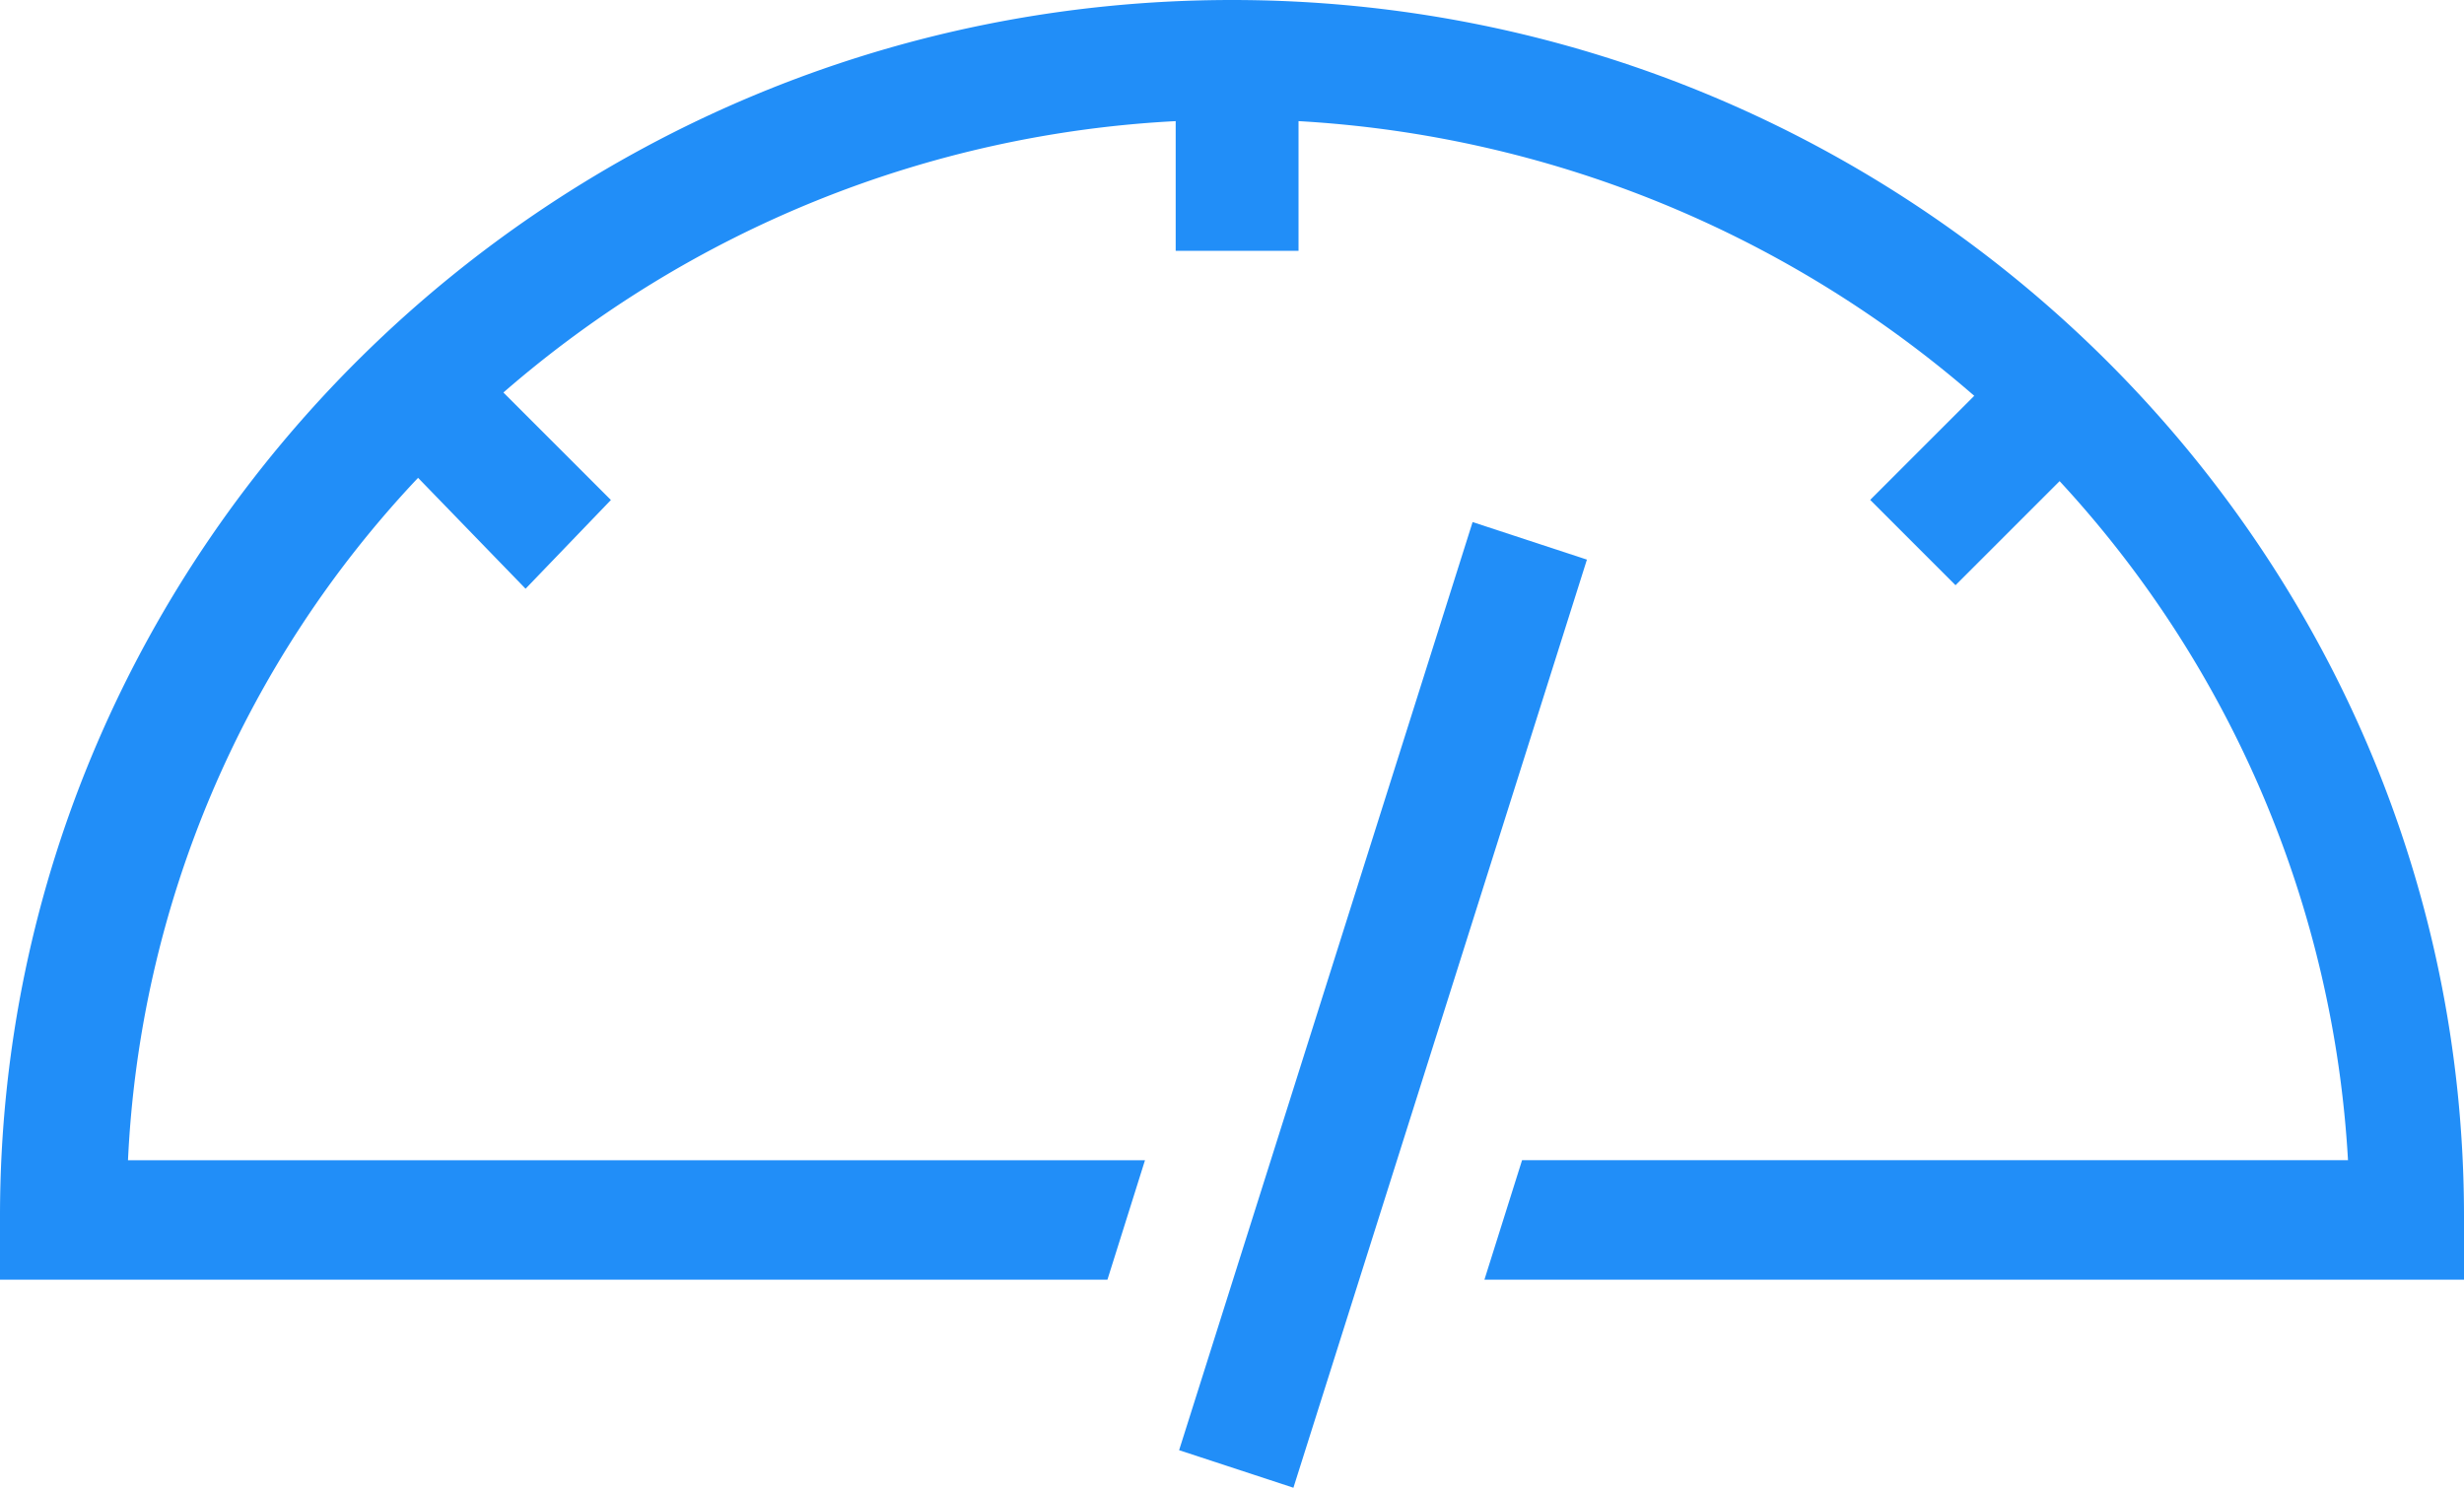
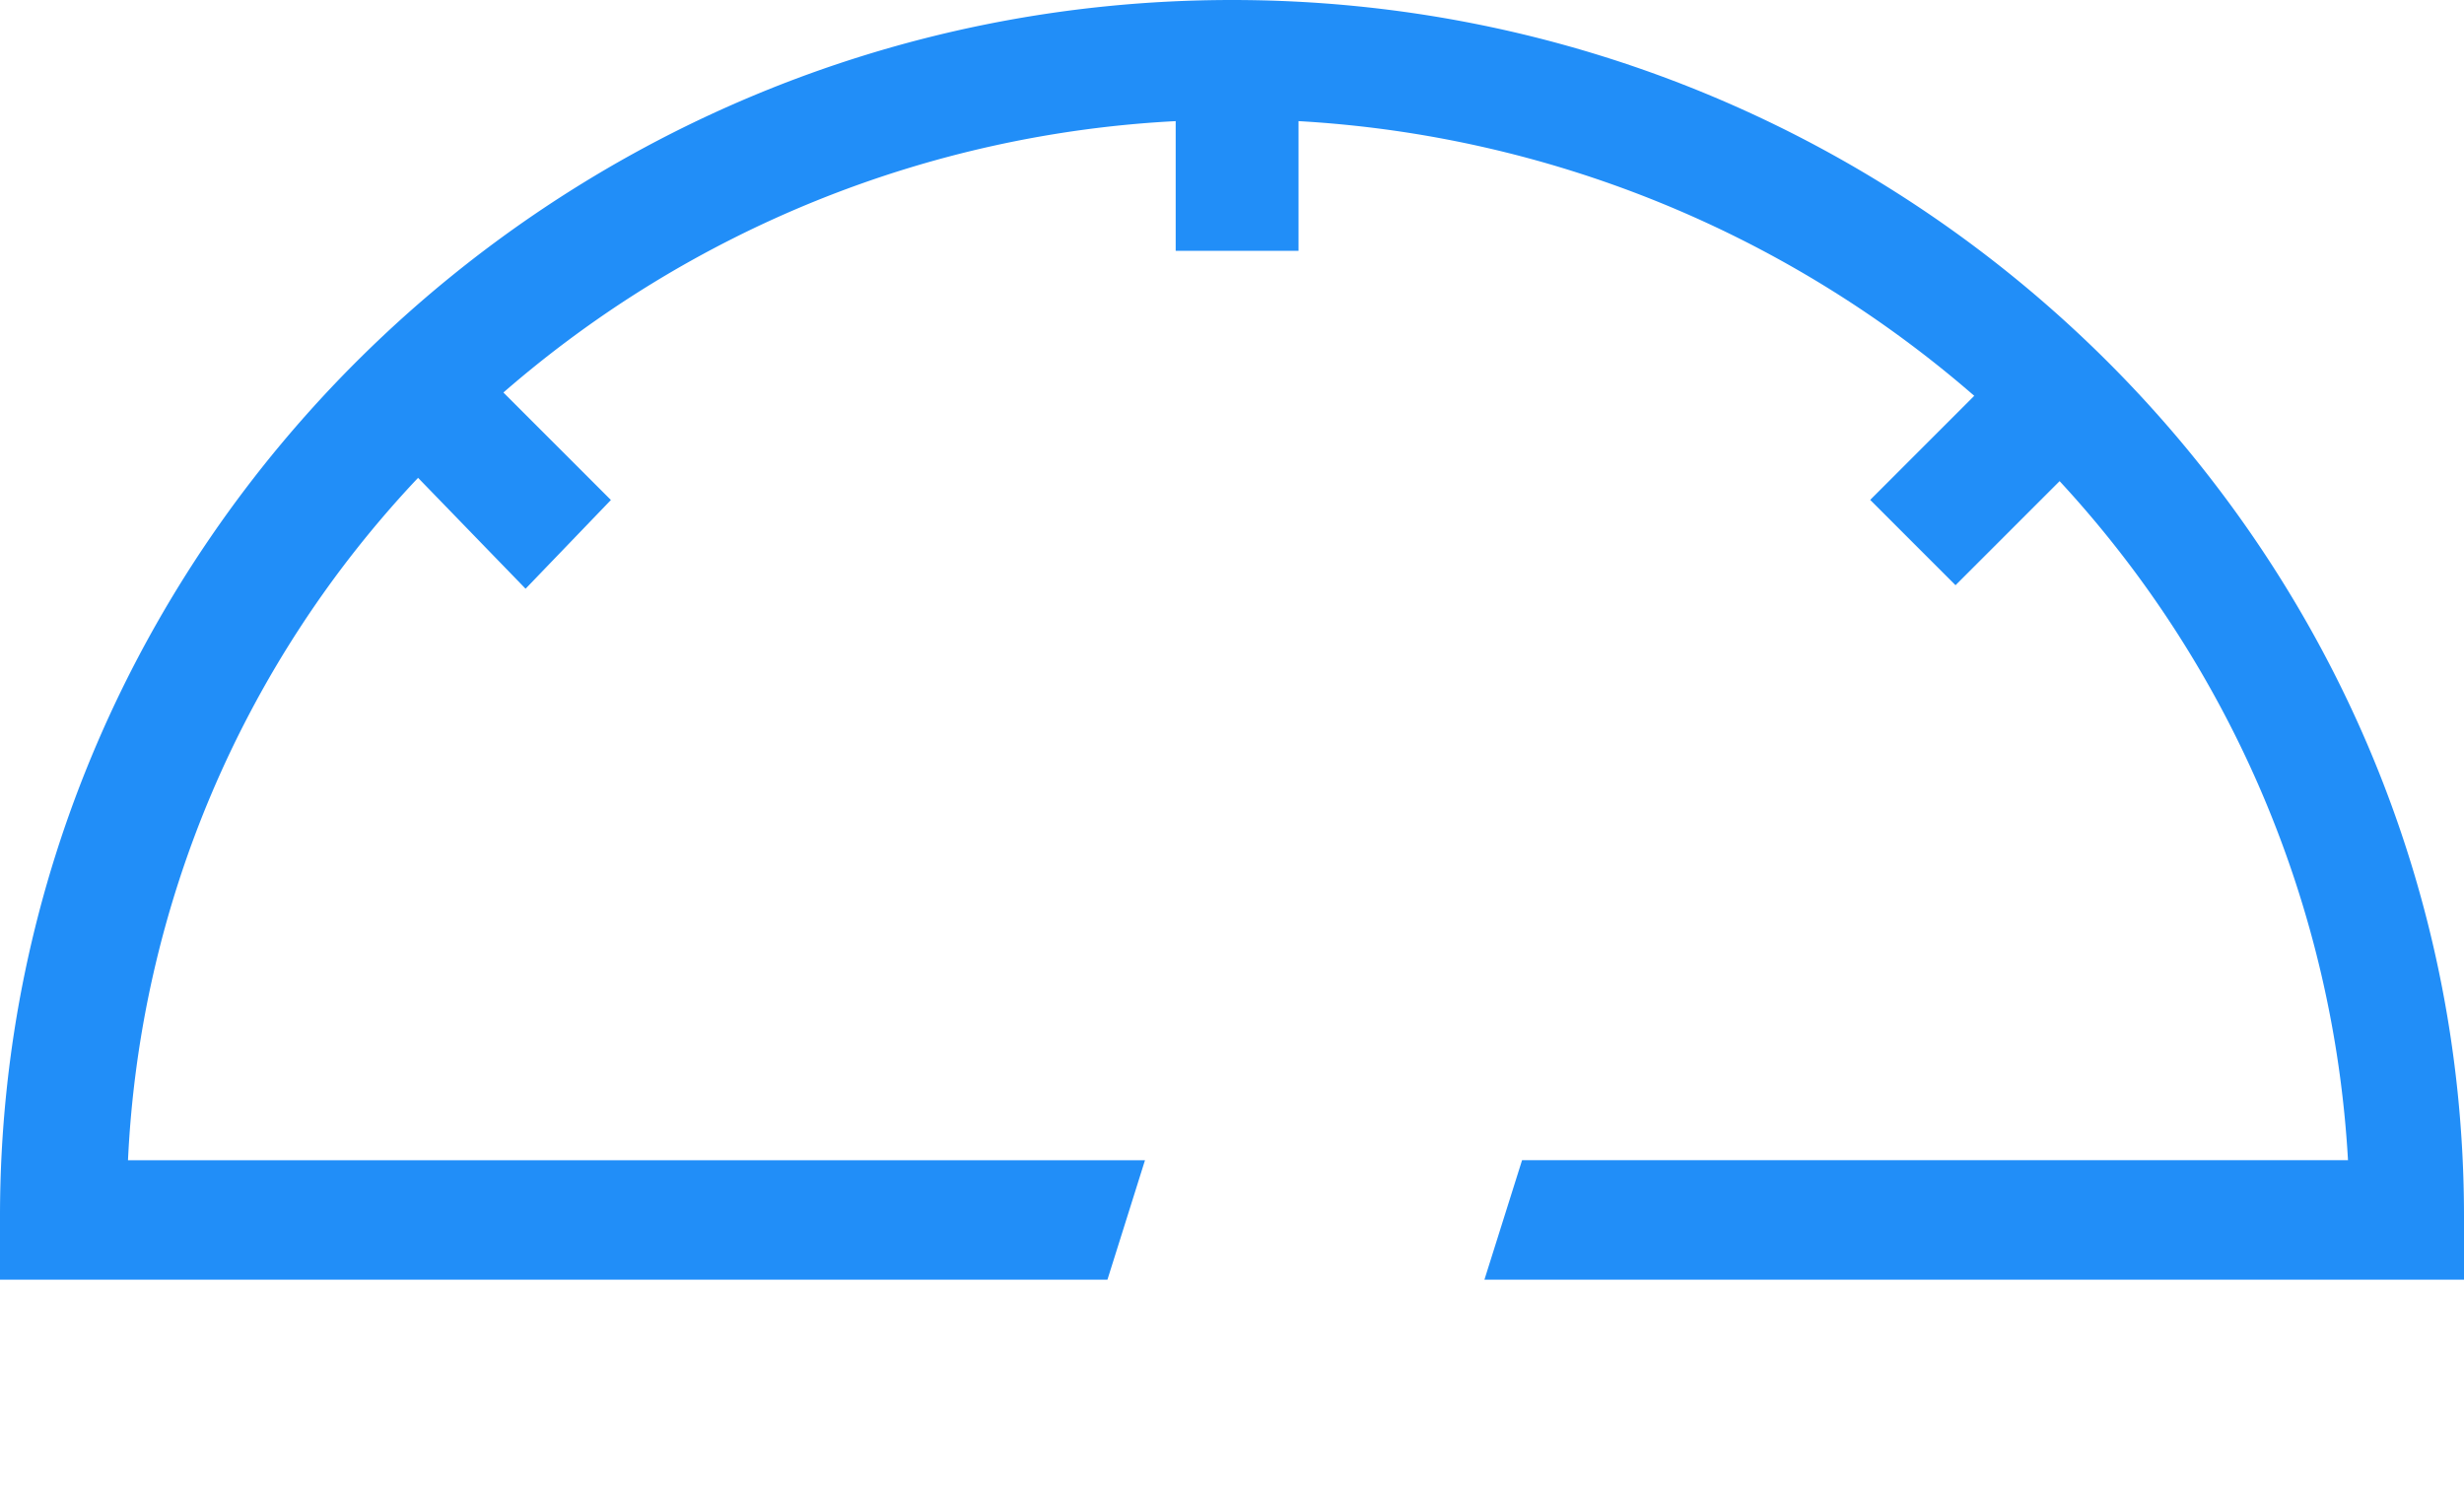
<svg xmlns="http://www.w3.org/2000/svg" id="Gruppe_109" data-name="Gruppe 109" width="69.882" height="42.2" viewBox="0 0 69.882 42.2">
  <g id="Gruppe_108" data-name="Gruppe 108">
    <path id="Pfad_47" data-name="Pfad 47" d="M69.882,34.506C69.882,15.486,54.2,0,34.941,0S0,15.486,0,34.506V36.3H31.408l1.065-3.388H3.63a30.247,30.247,0,0,1,8.227-19.358L14.906,16.7l2.42-2.517-3.049-3.049A31.536,31.536,0,0,1,33.344,3.436V7.114h3.484V3.436a31.958,31.958,0,0,1,19.164,7.792L53.041,14.18l2.42,2.42,2.952-2.952a30.94,30.94,0,0,1,8.179,19.261H43.168L42.1,36.3H69.882Z" transform="translate(0 0)" fill="#218ef8" />
-     <path id="Pfad_48" data-name="Pfad 48" d="M77.424,30.6,69.1,56.927l3.242,1.065,8.324-26.327Z" transform="translate(-35.659 -15.791)" fill="#218ef8" />
  </g>
</svg>